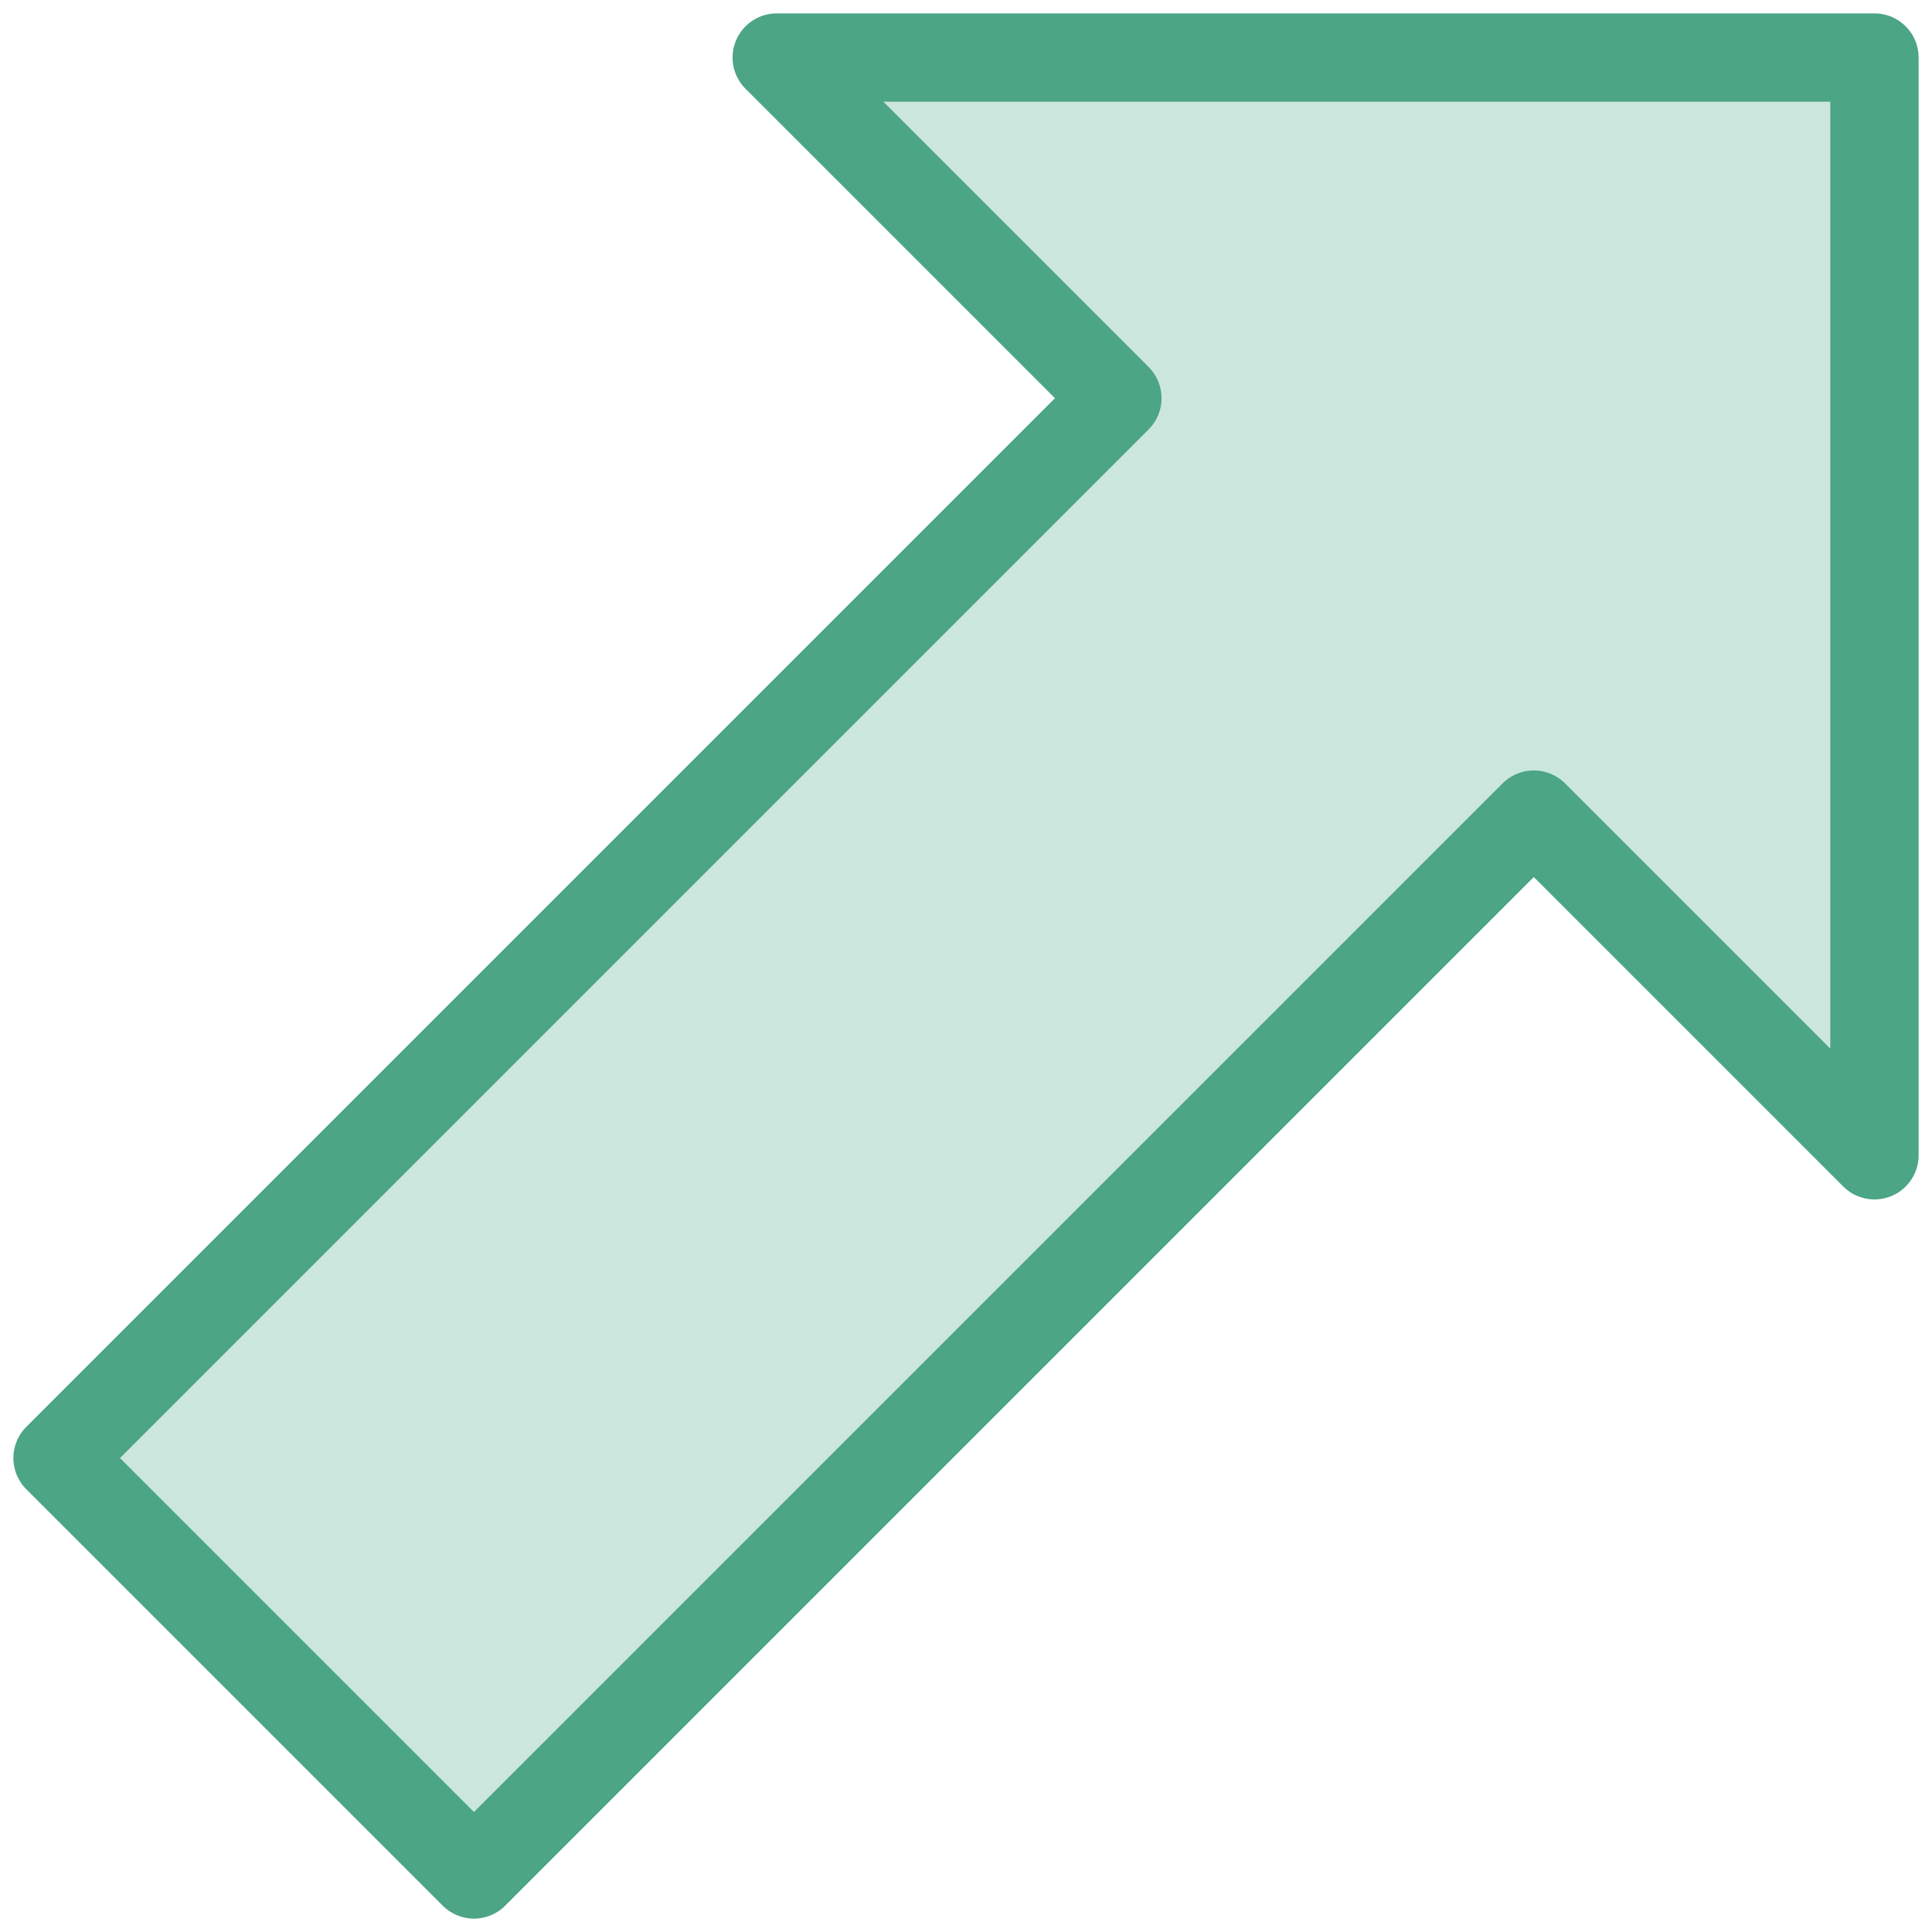
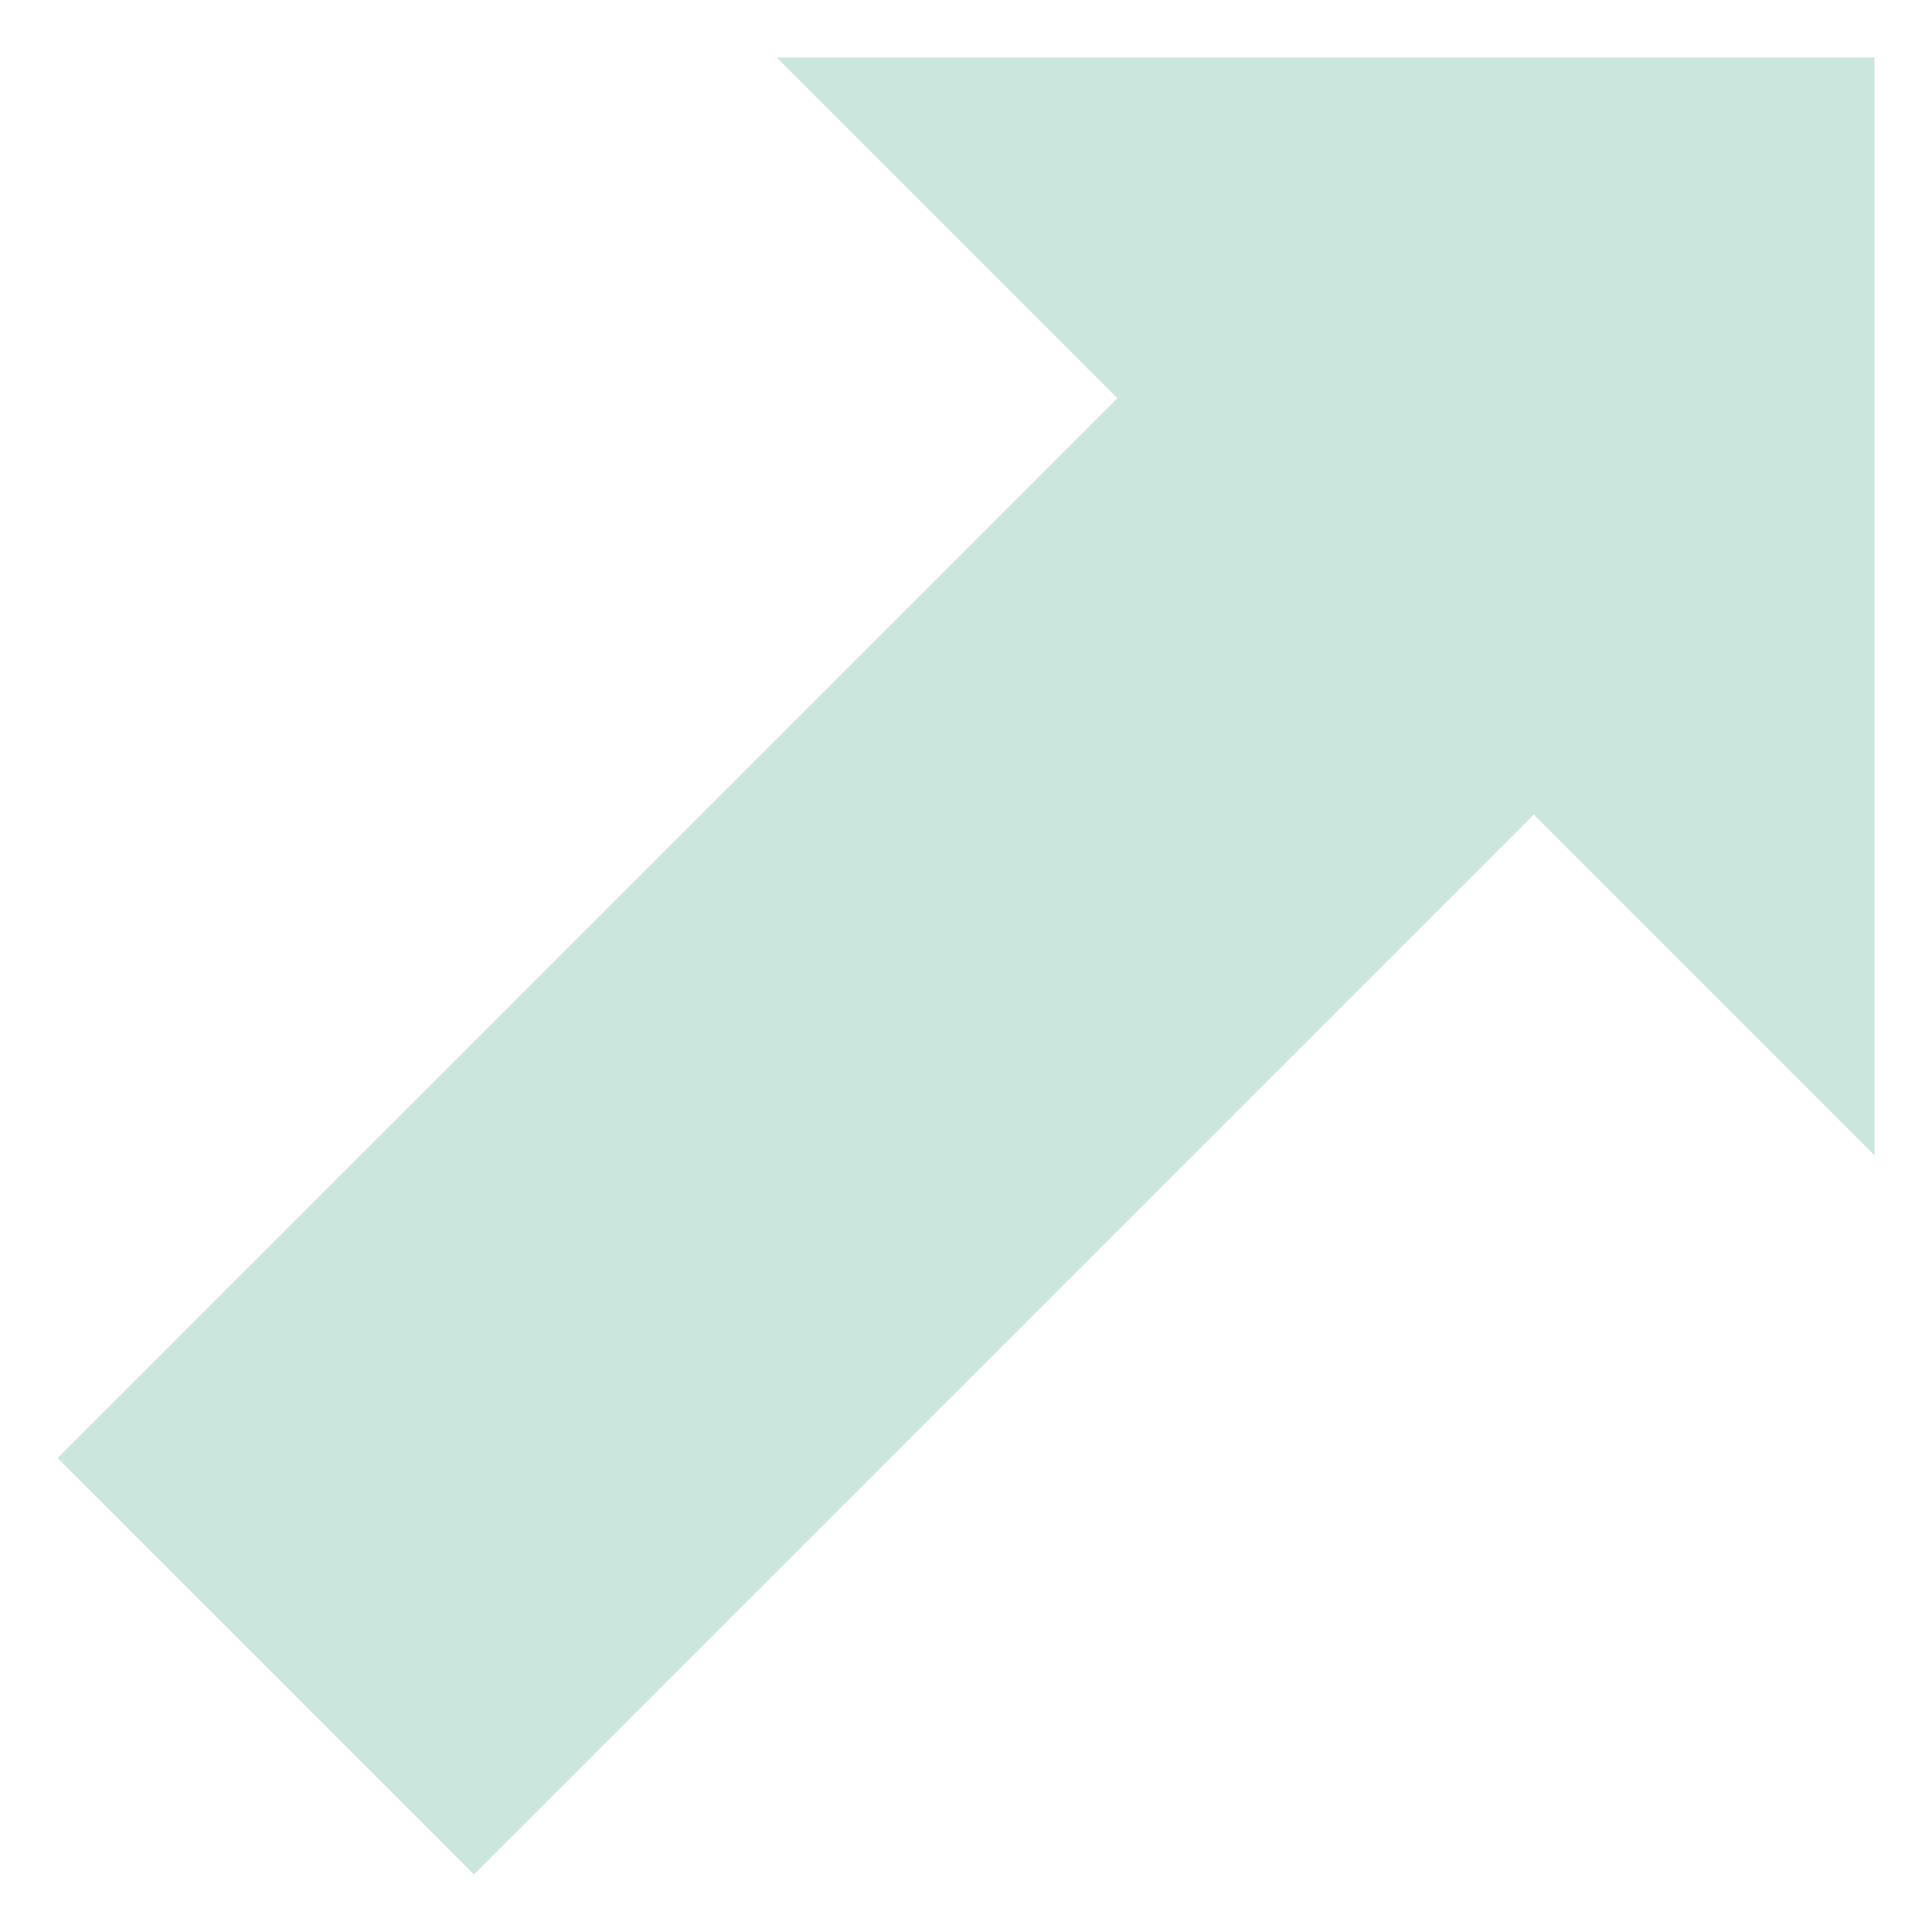
<svg xmlns="http://www.w3.org/2000/svg" width="28" height="28" viewBox="0 0 28 28" fill="none">
  <path d="M11.257 0.834H27.166V16.743L22.229 11.806L6.869 27.166L0.834 21.131L16.194 5.771L11.257 0.834Z" fill="#CBE7DD" />
-   <path d="M11.257 0.834H27.166V16.743L22.229 11.806L6.869 27.166L0.834 21.131L16.194 5.771L11.257 0.834Z" stroke="#4CA585" stroke-width="1.28" stroke-linecap="round" stroke-linejoin="round" />
</svg>